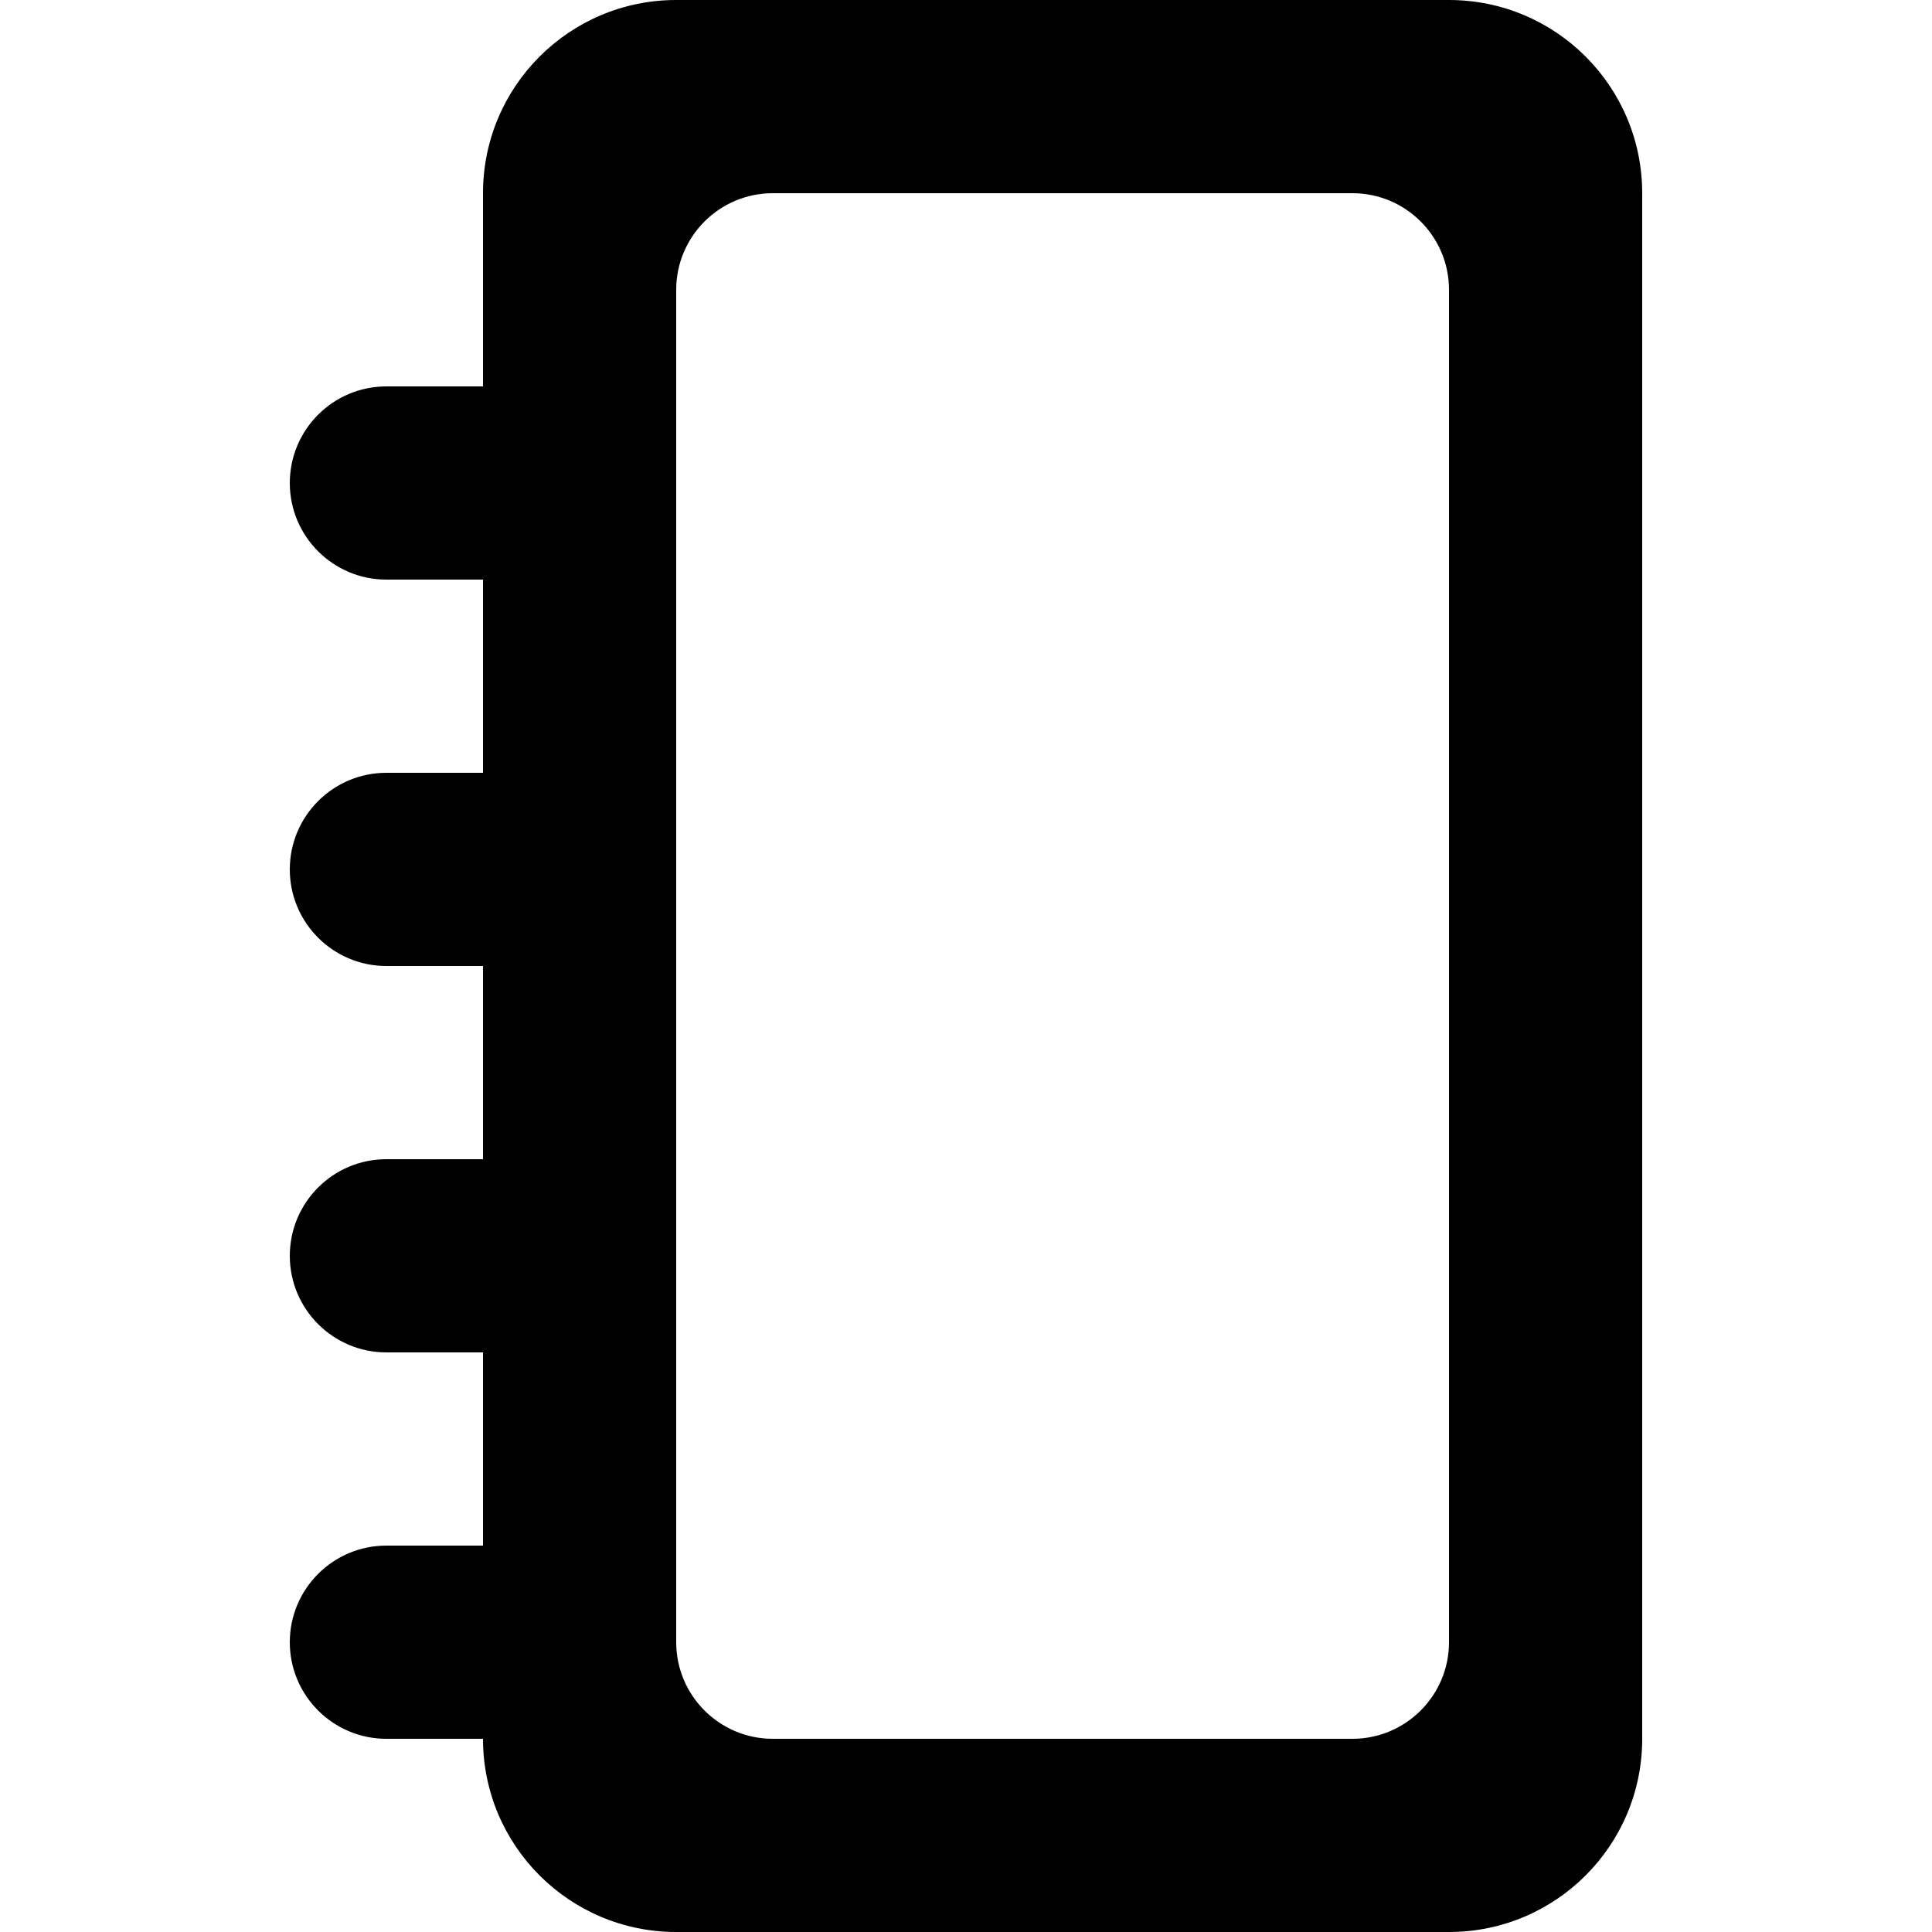
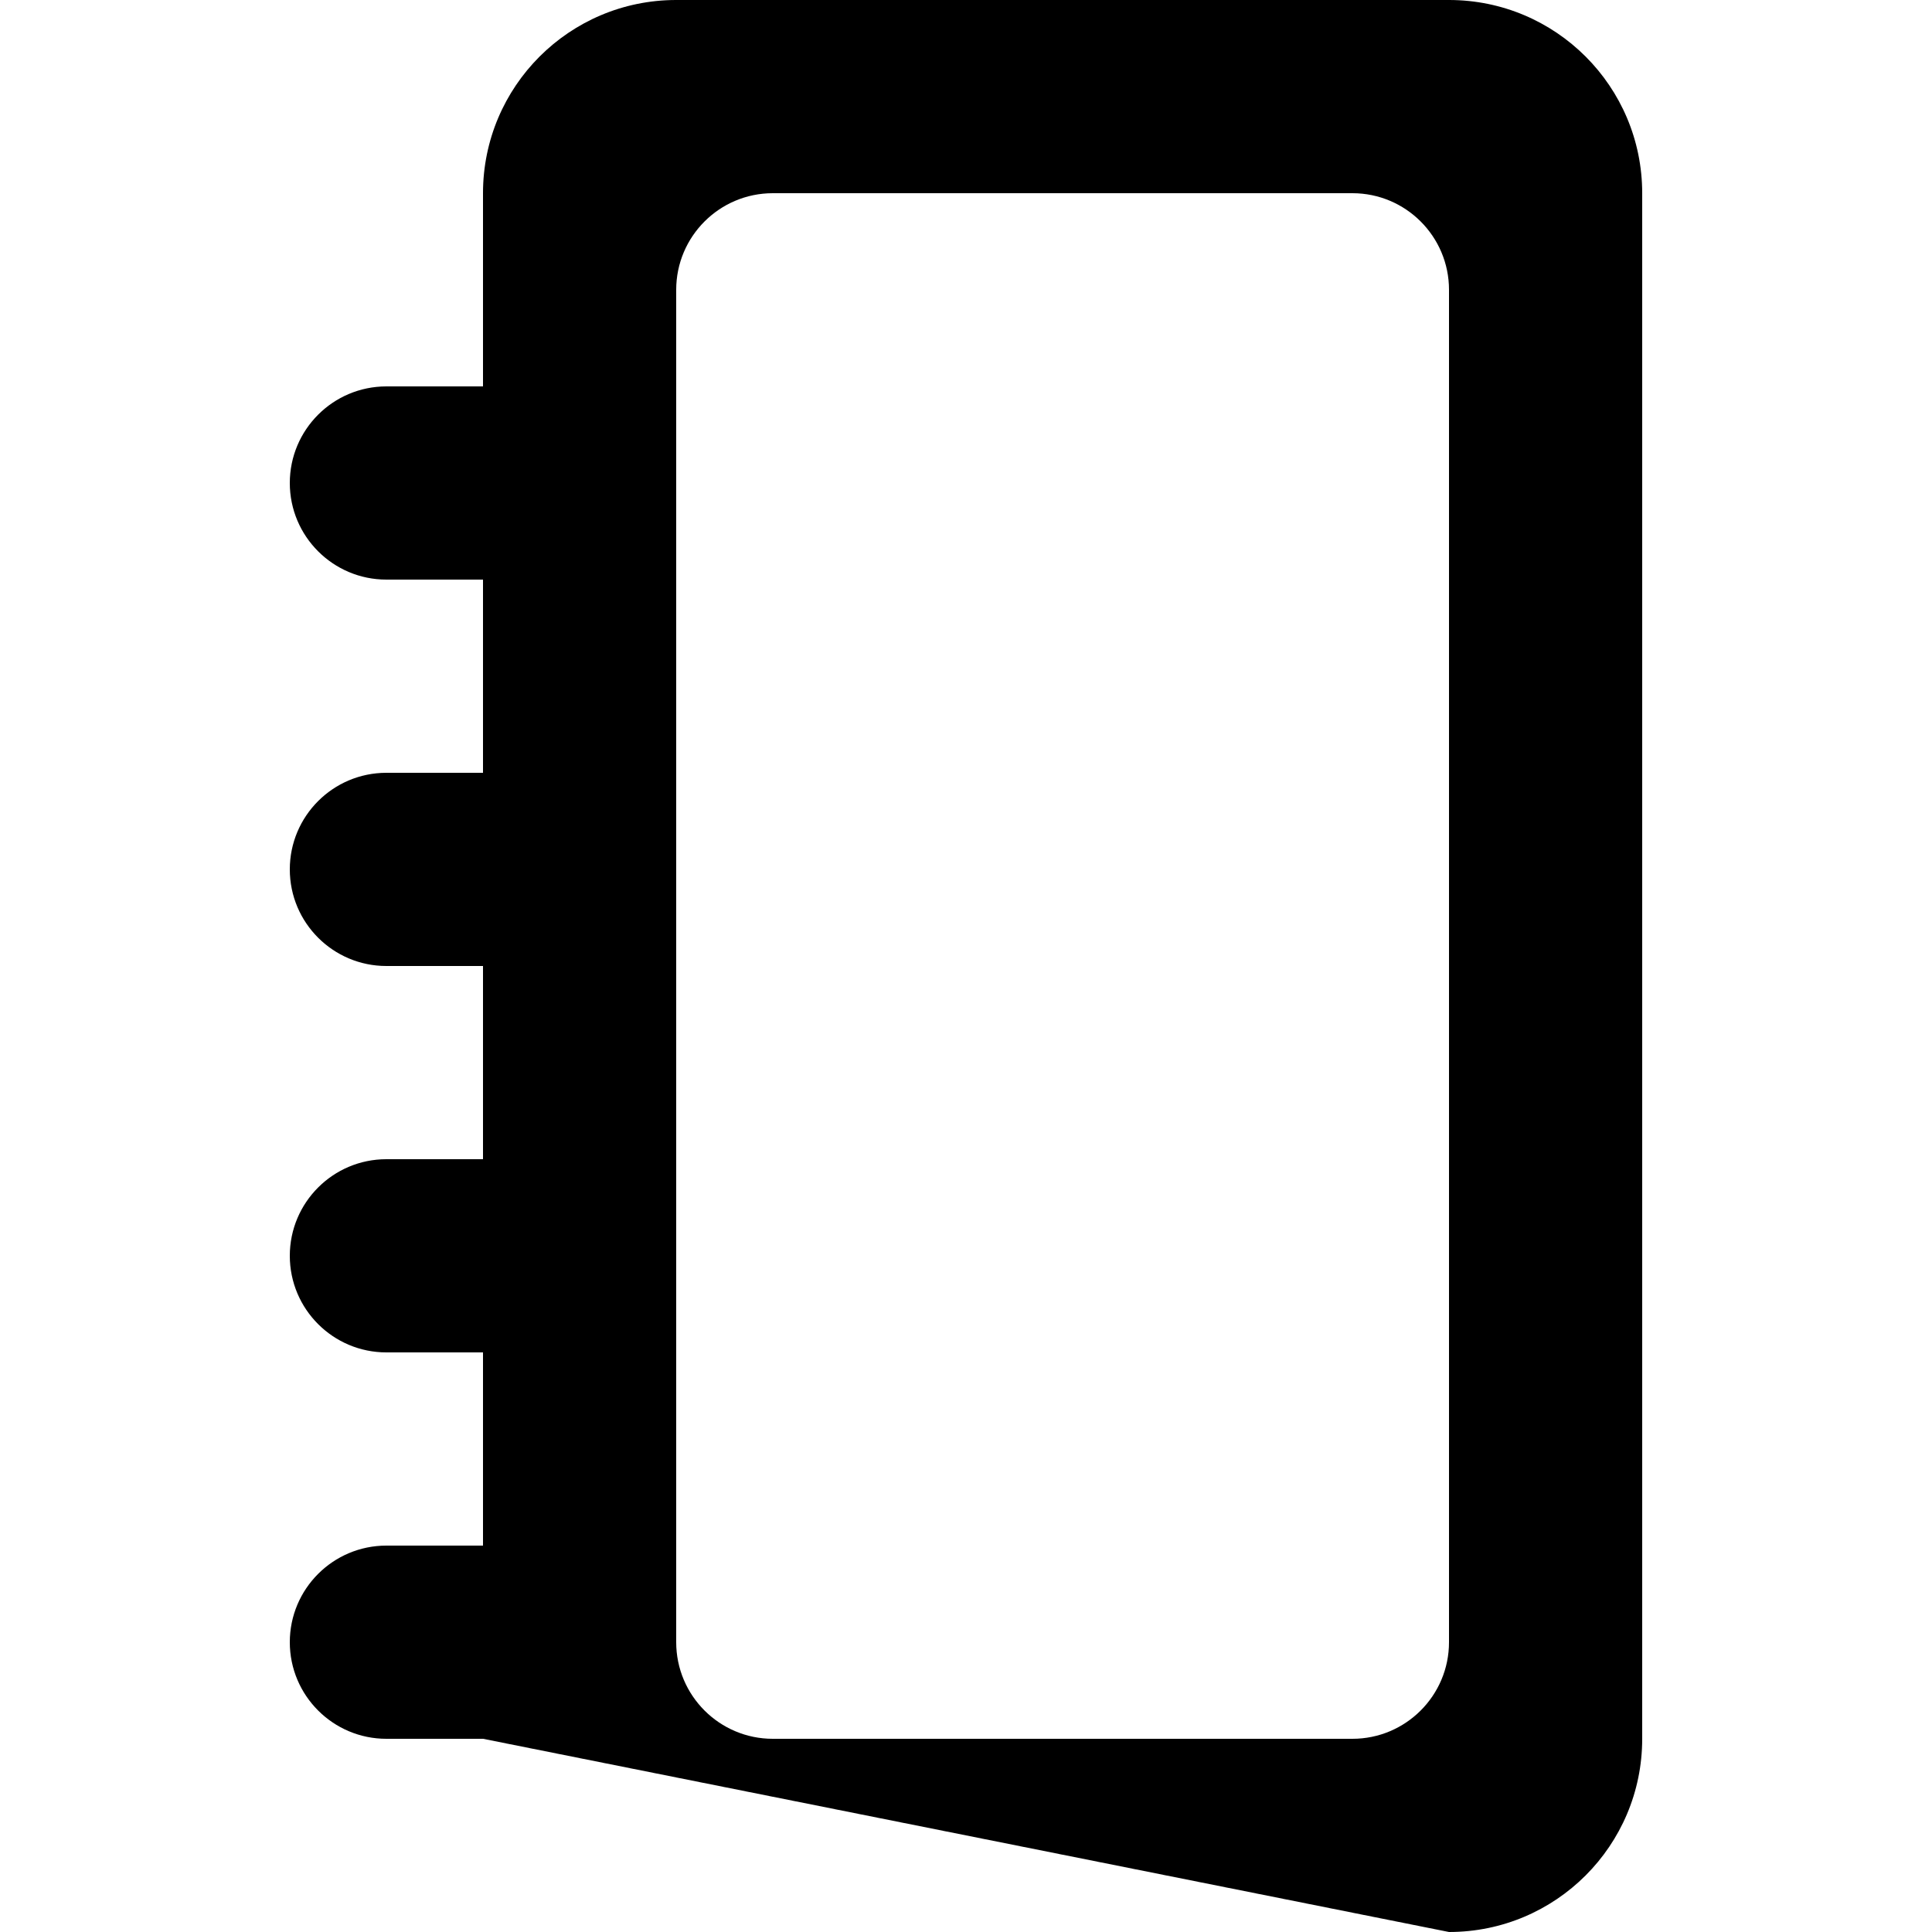
<svg xmlns="http://www.w3.org/2000/svg" width="800px" height="800px" viewBox="-3 0 20 20" version="1.1">
  <title>notebook [#1286]</title>
  <desc>Created with Sketch.</desc>
  <defs>

</defs>
  <g id="Page-1" stroke="none" stroke-width="1" fill="none" fill-rule="evenodd">
    <g id="Dribbble-Light-Preview" transform="translate(-303, -2439)" fill="#000000">
      <g id="icons" transform="translate(56, 160)">
-         <path d="M259,2296 C259,2296.552 258.552,2297 258,2297 L252,2297 C251.448,2297 251,2296.552 251,2296 L251,2282 C251,2281.448 251.448,2281 252,2281 L258,2281 C258.552,2281 259,2281.448 259,2282 L259,2296 Z M259,2279 L251,2279 C249.895,2279 249,2279.895 249,2281 L249,2283 L248,2283 C247.448,2283 247,2283.448 247,2284 C247,2284.552 247.448,2285 248,2285 L249,2285 L249,2287 L248,2287 C247.448,2287 247,2287.448 247,2288 C247,2288.552 247.448,2289 248,2289 L249,2289 L249,2291 L248,2291 C247.448,2291 247,2291.448 247,2292 C247,2292.552 247.448,2293 248,2293 L249,2293 L249,2295 L248,2295 C247.448,2295 247,2295.448 247,2296 C247,2296.552 247.448,2297 248,2297 L249,2297 C249,2298.105 249.895,2299 251,2299 L259,2299 C260.105,2299 261,2298.105 261,2297 L261,2281 C261,2279.895 260.105,2279 259,2279 L259,2279 Z" id="notebook-[#1286]">
+         <path d="M259,2296 C259,2296.552 258.552,2297 258,2297 L252,2297 C251.448,2297 251,2296.552 251,2296 L251,2282 C251,2281.448 251.448,2281 252,2281 L258,2281 C258.552,2281 259,2281.448 259,2282 L259,2296 Z M259,2279 L251,2279 C249.895,2279 249,2279.895 249,2281 L249,2283 L248,2283 C247.448,2283 247,2283.448 247,2284 C247,2284.552 247.448,2285 248,2285 L249,2285 L249,2287 L248,2287 C247.448,2287 247,2287.448 247,2288 C247,2288.552 247.448,2289 248,2289 L249,2289 L249,2291 L248,2291 C247.448,2291 247,2291.448 247,2292 C247,2292.552 247.448,2293 248,2293 L249,2293 L249,2295 L248,2295 C247.448,2295 247,2295.448 247,2296 C247,2296.552 247.448,2297 248,2297 L249,2297 L259,2299 C260.105,2299 261,2298.105 261,2297 L261,2281 C261,2279.895 260.105,2279 259,2279 L259,2279 Z" id="notebook-[#1286]">

</path>
      </g>
    </g>
  </g>
</svg>